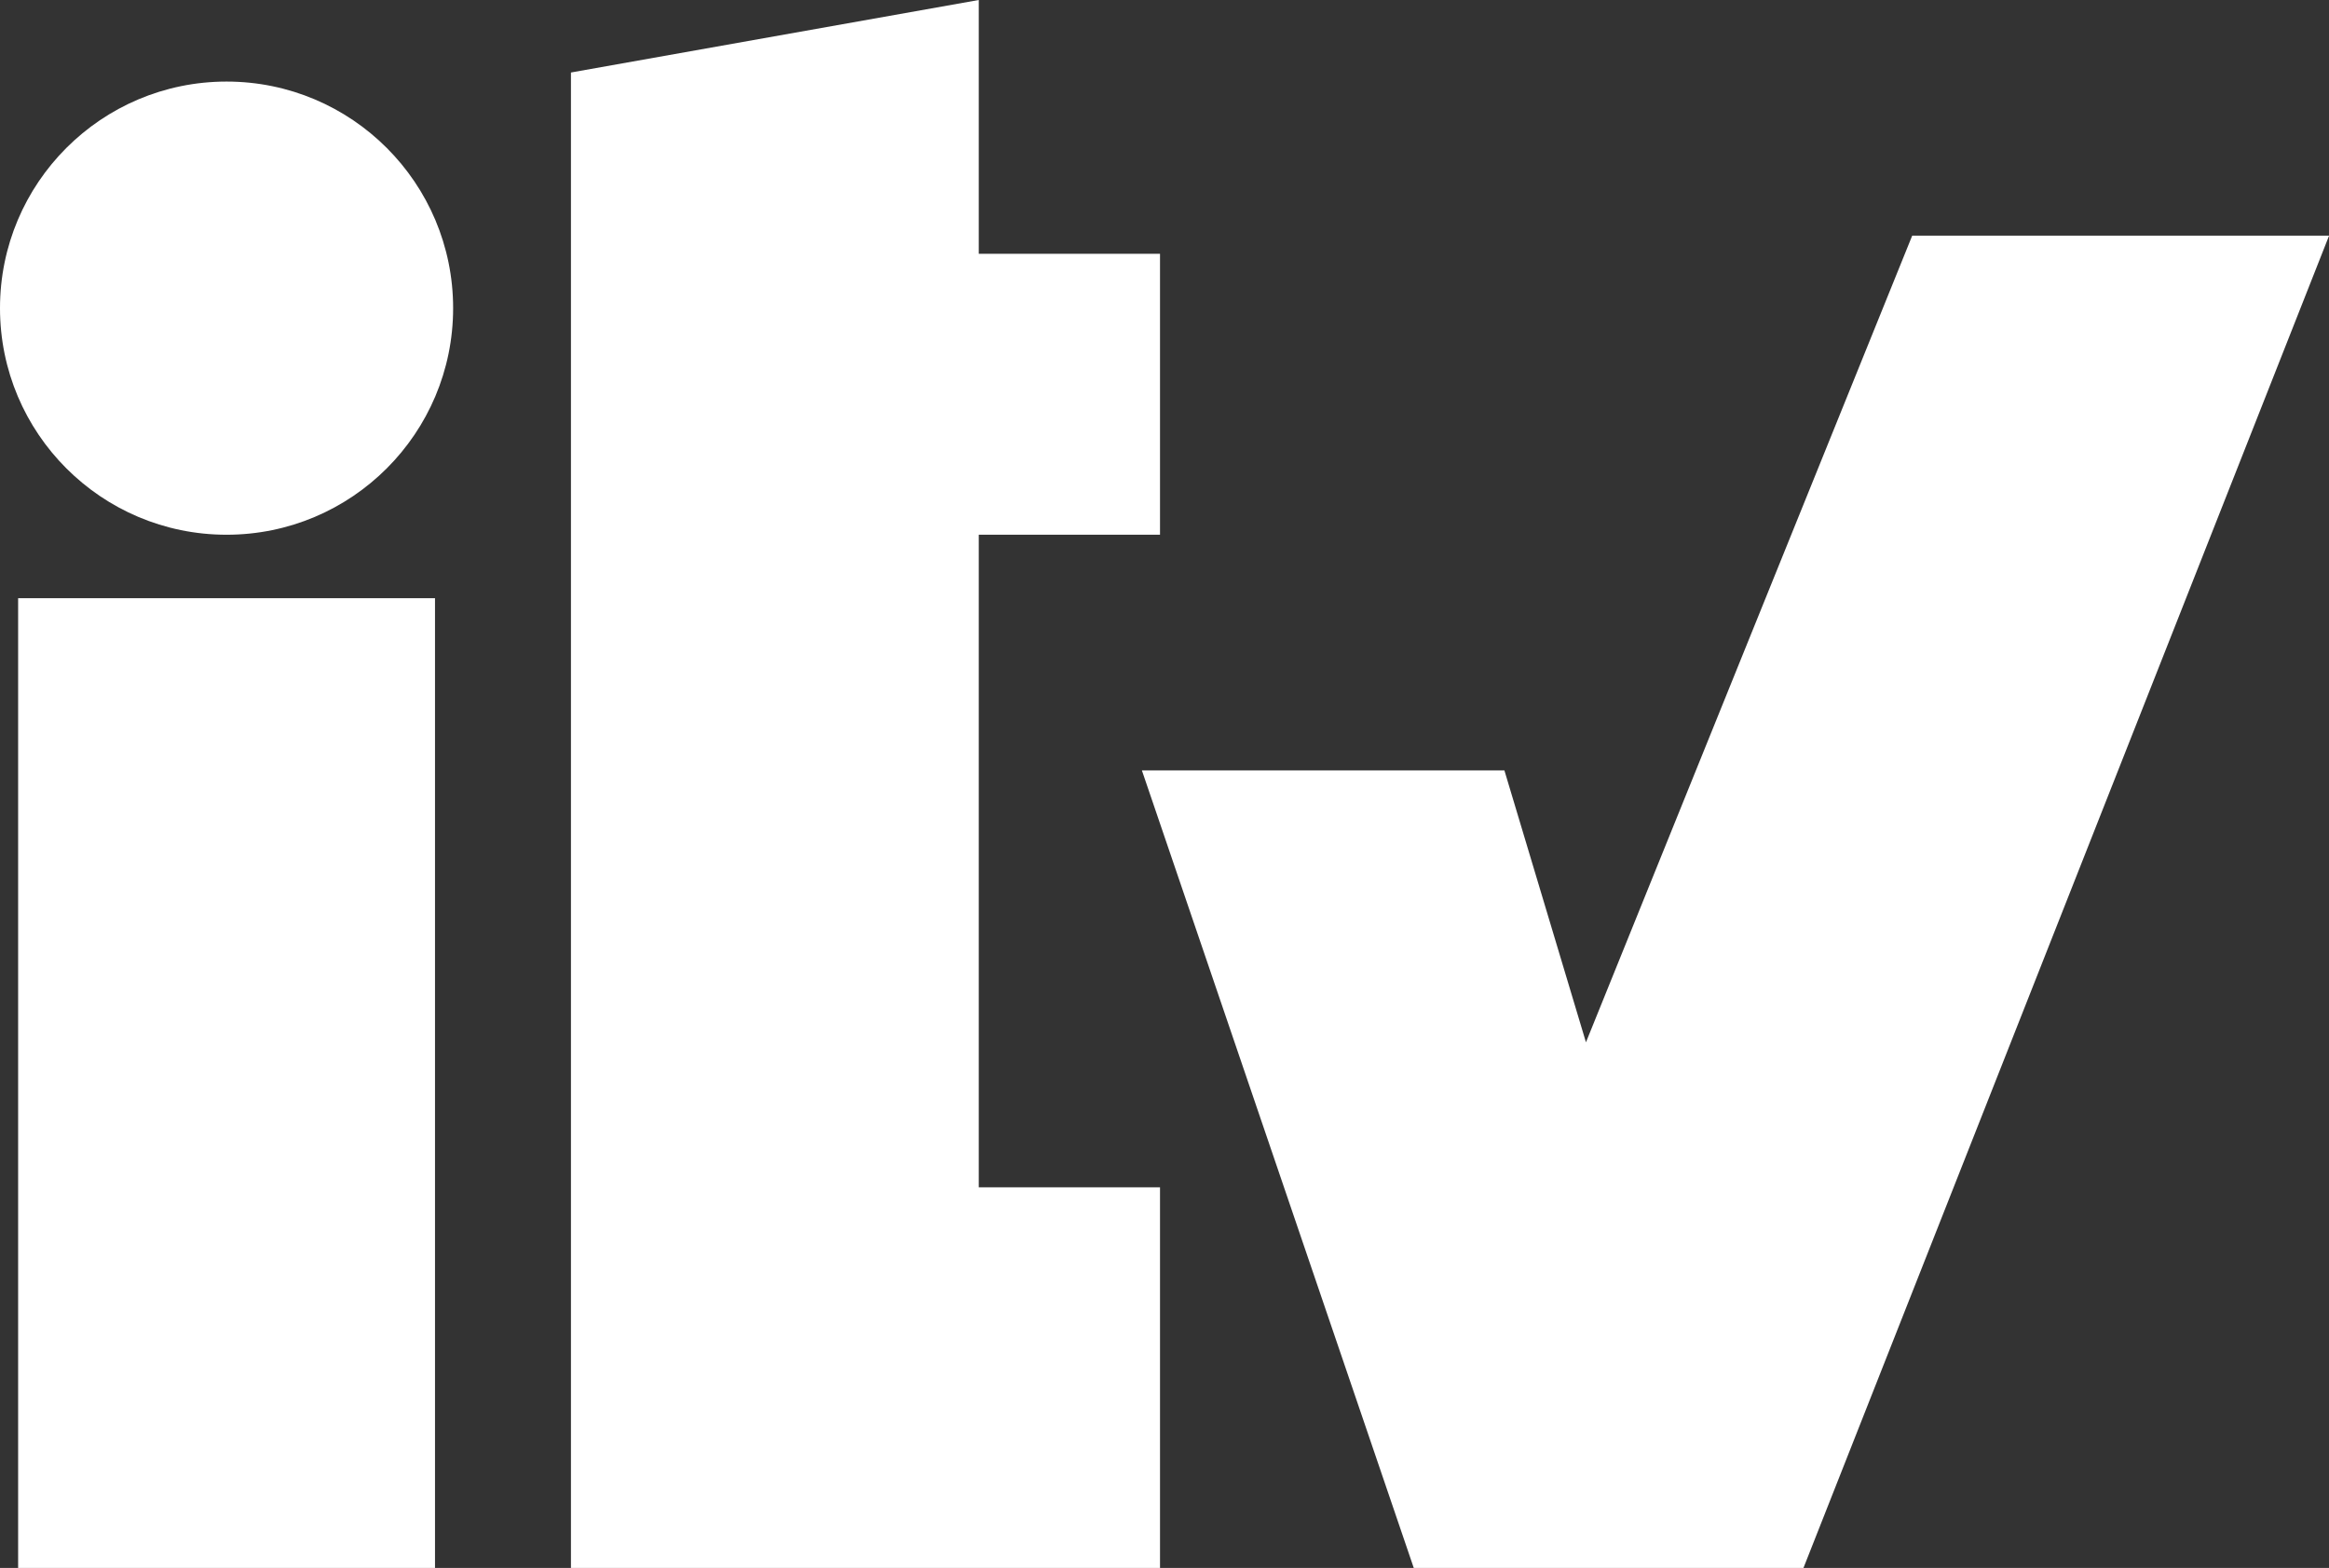
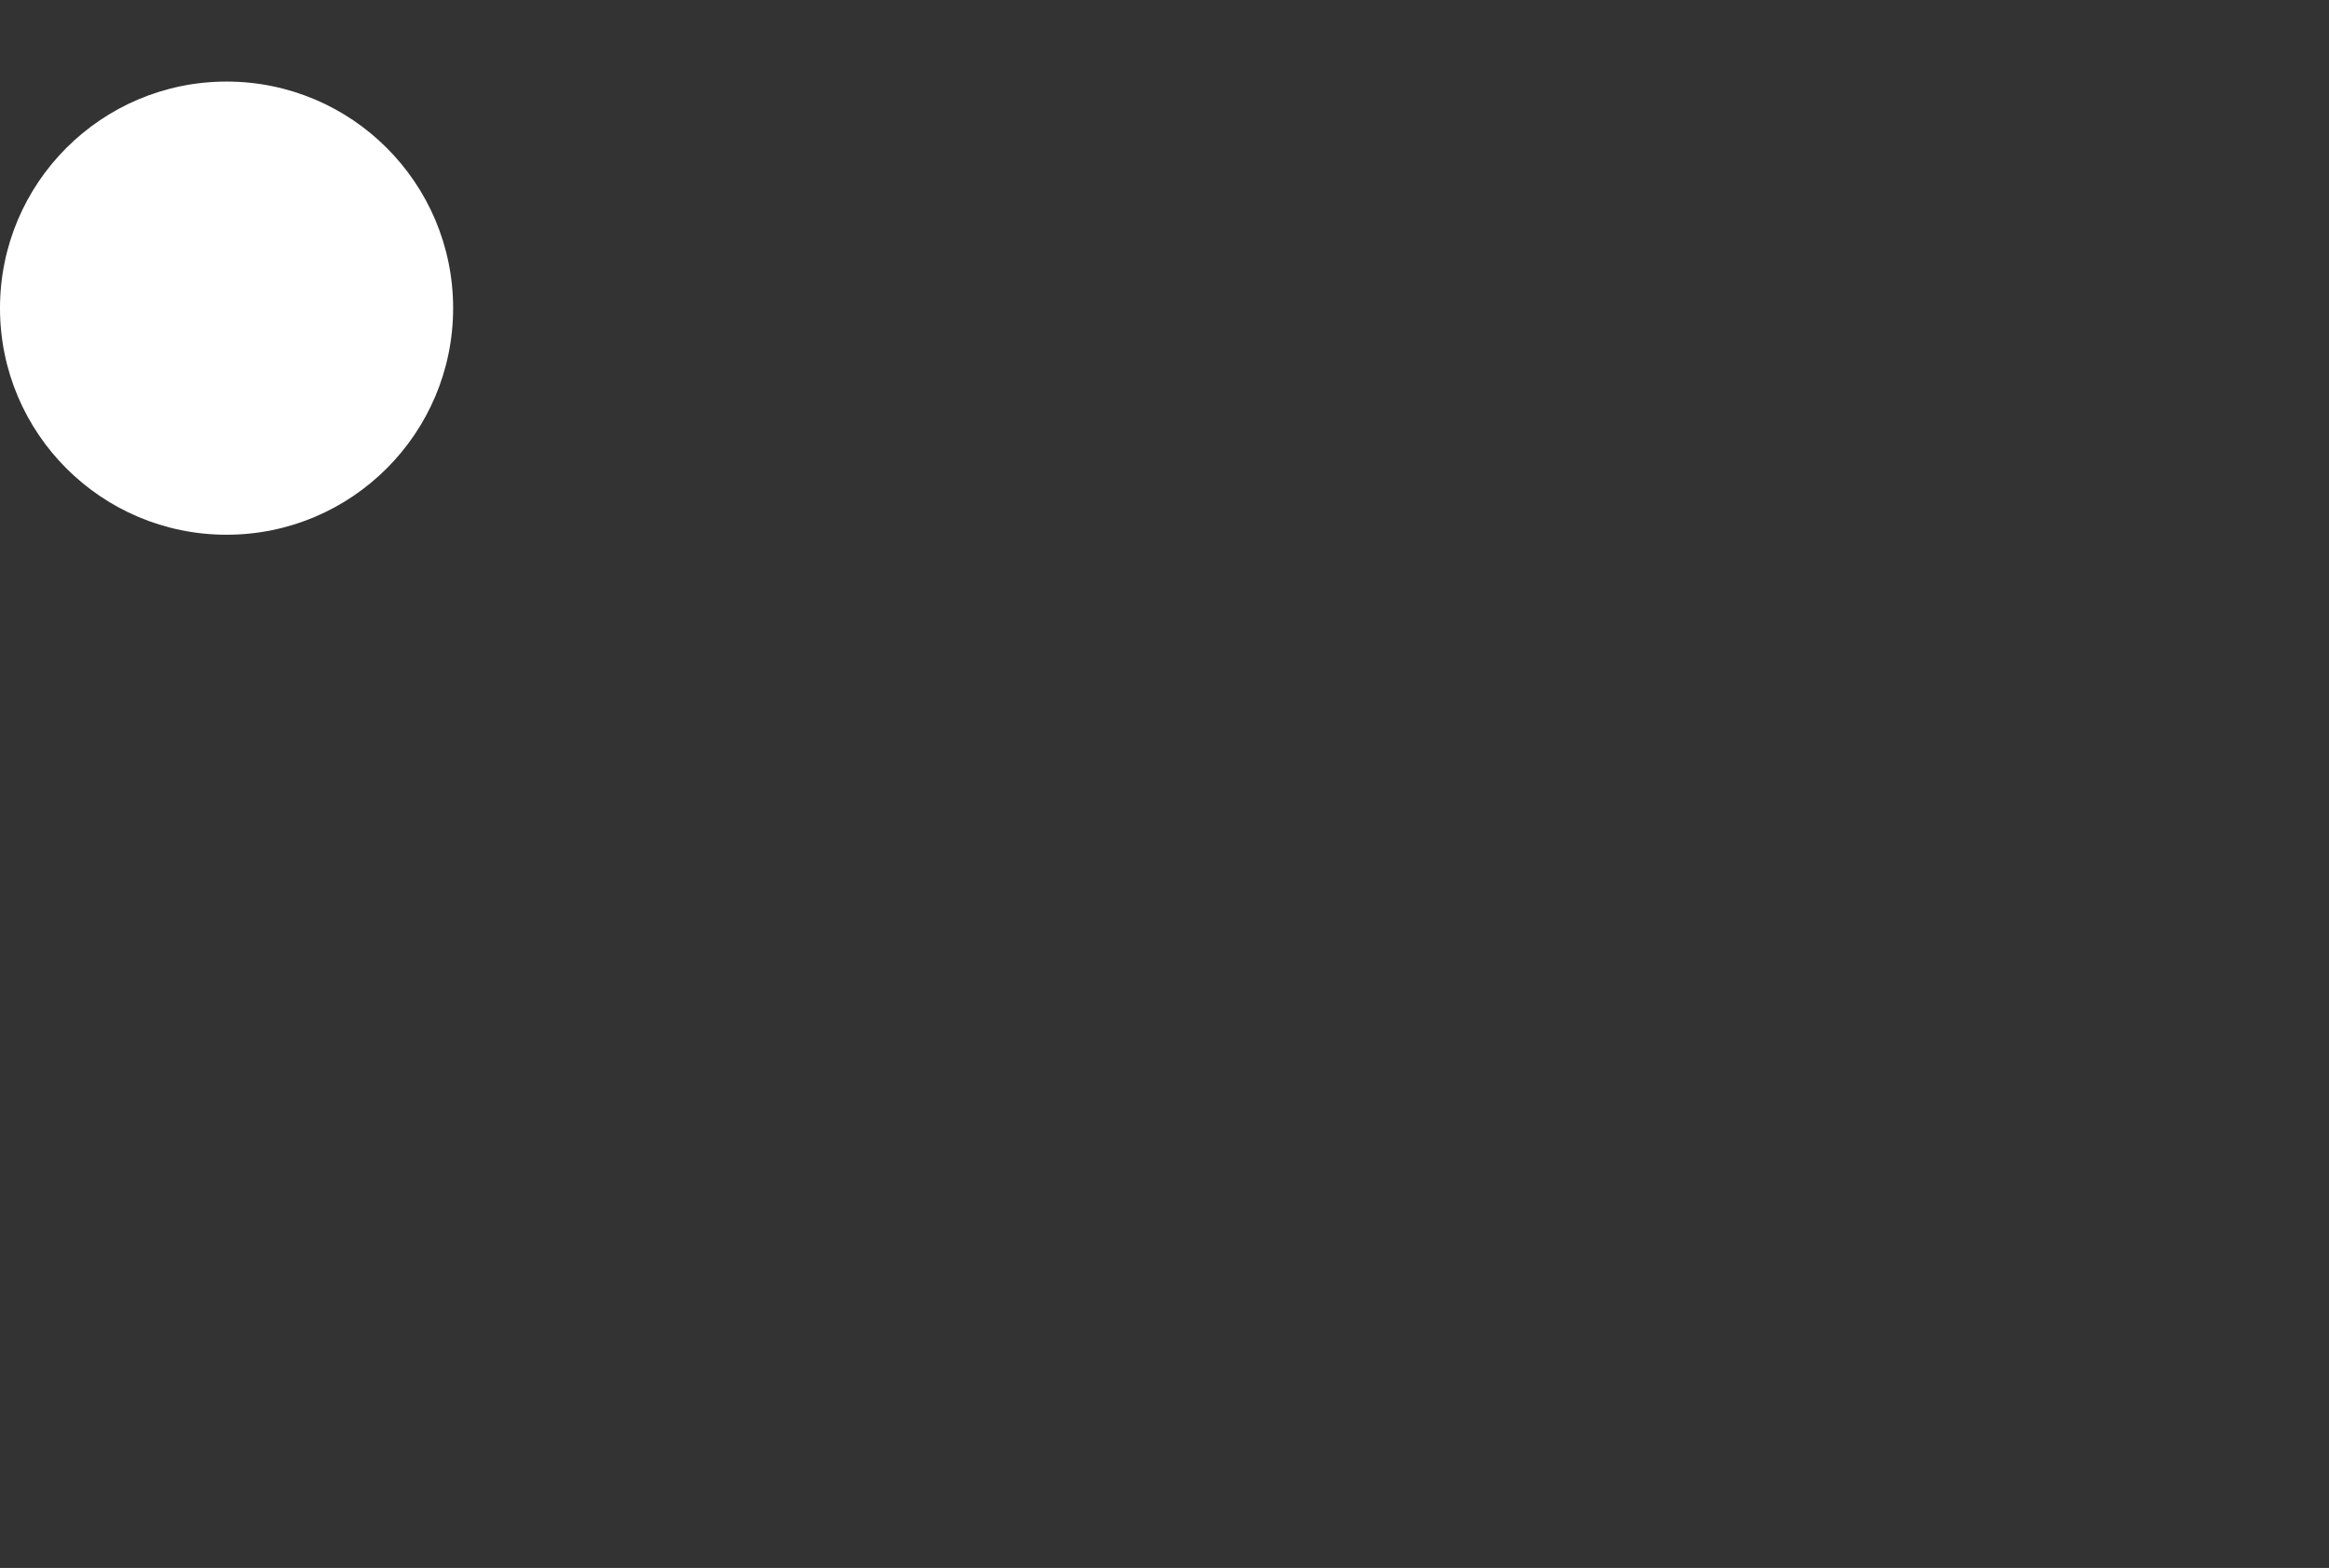
<svg xmlns="http://www.w3.org/2000/svg" width="25.699" height="17.3" viewBox="0 0 25.699 17.3">
  <rect x="0" y="0" width="25.699" height="17.3" fill="#333333" stroke="none" />
  <g id="logo_itv" transform="translate(-1.9 -3.4)">
    <circle id="Elipse_373" data-name="Elipse 373" cx="2.5" cy="2.5" r="2.5" transform="translate(1.9 4.3)" fill="#fff" />
-     <rect id="Rectángulo_3115" data-name="Rectángulo 3115" width="4.6" height="10.7" transform="translate(2.1 10)" fill="#fff" />
-     <path id="Trazado_5813" data-name="Trazado 5813" d="M14.7,20.7H8.2V4.2l4.5-.8V6.2h2V9.3h-2v7.2h2Z" fill="#fff" />
-     <path id="Trazado_5814" data-name="Trazado 5814" d="M27.6,6H23l-3.6,8.9-.9-3h-4l3,8.8h4.3Z" fill="#fff" />
  </g>
</svg>